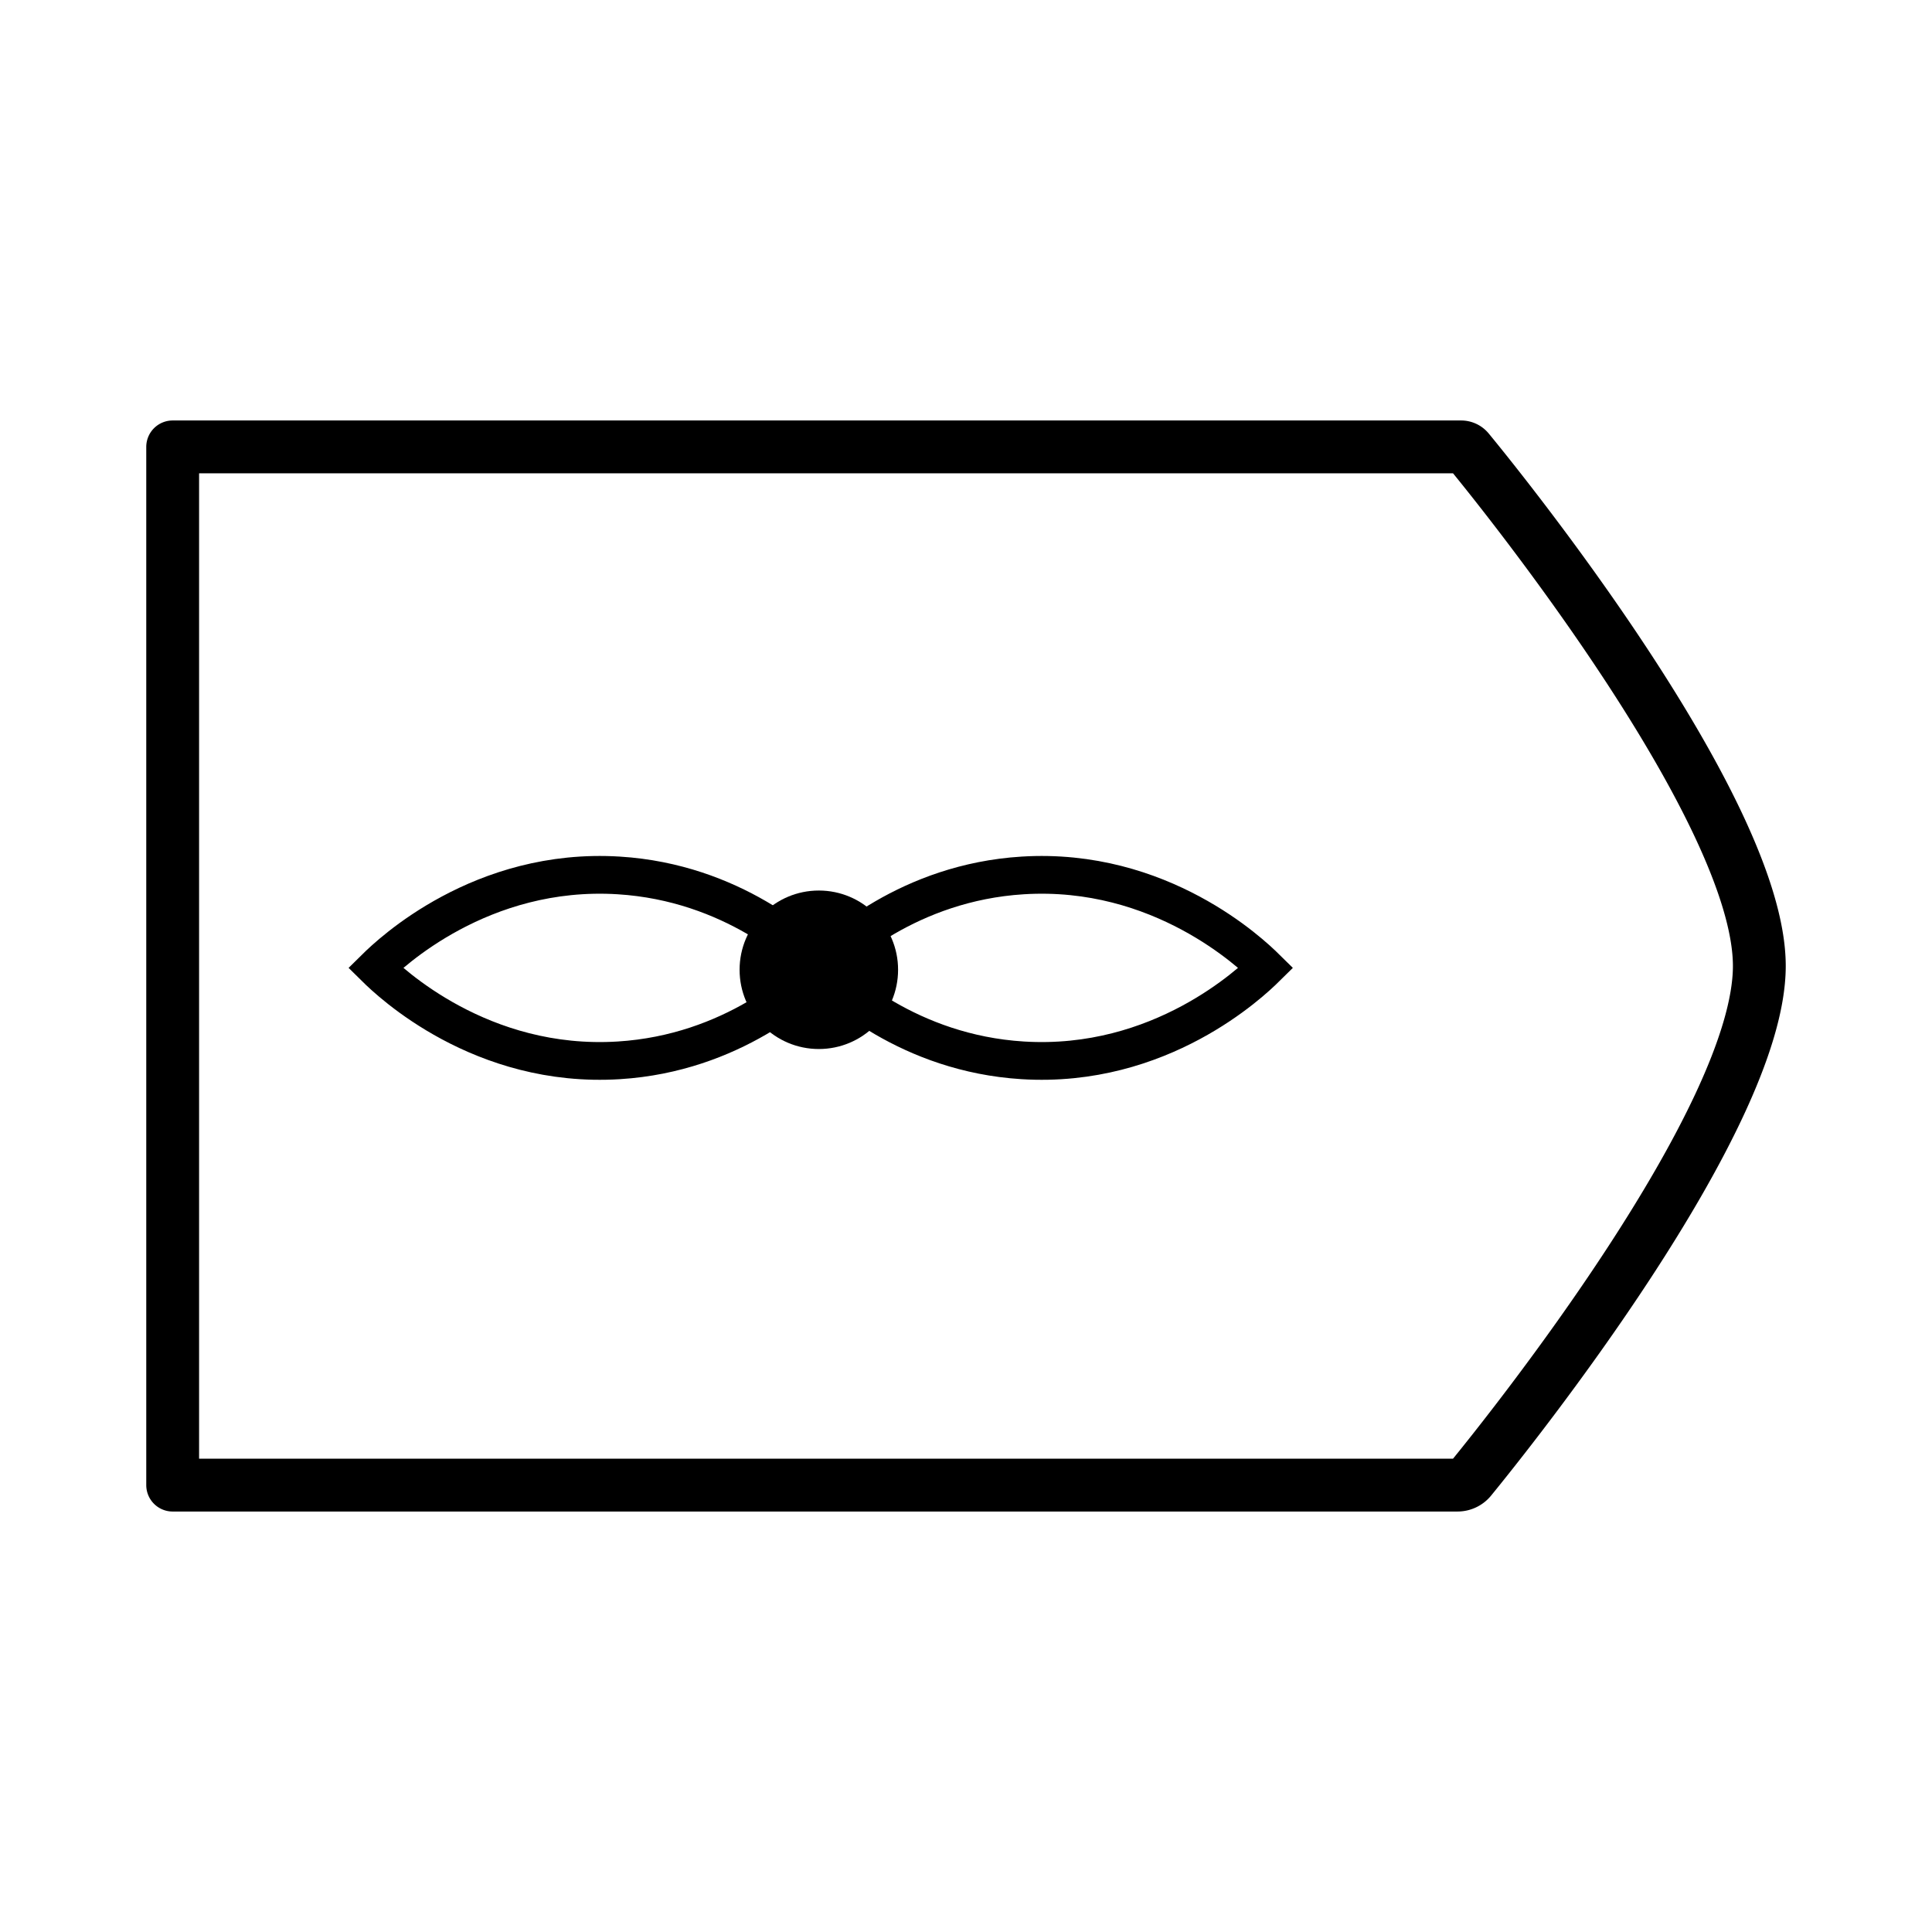
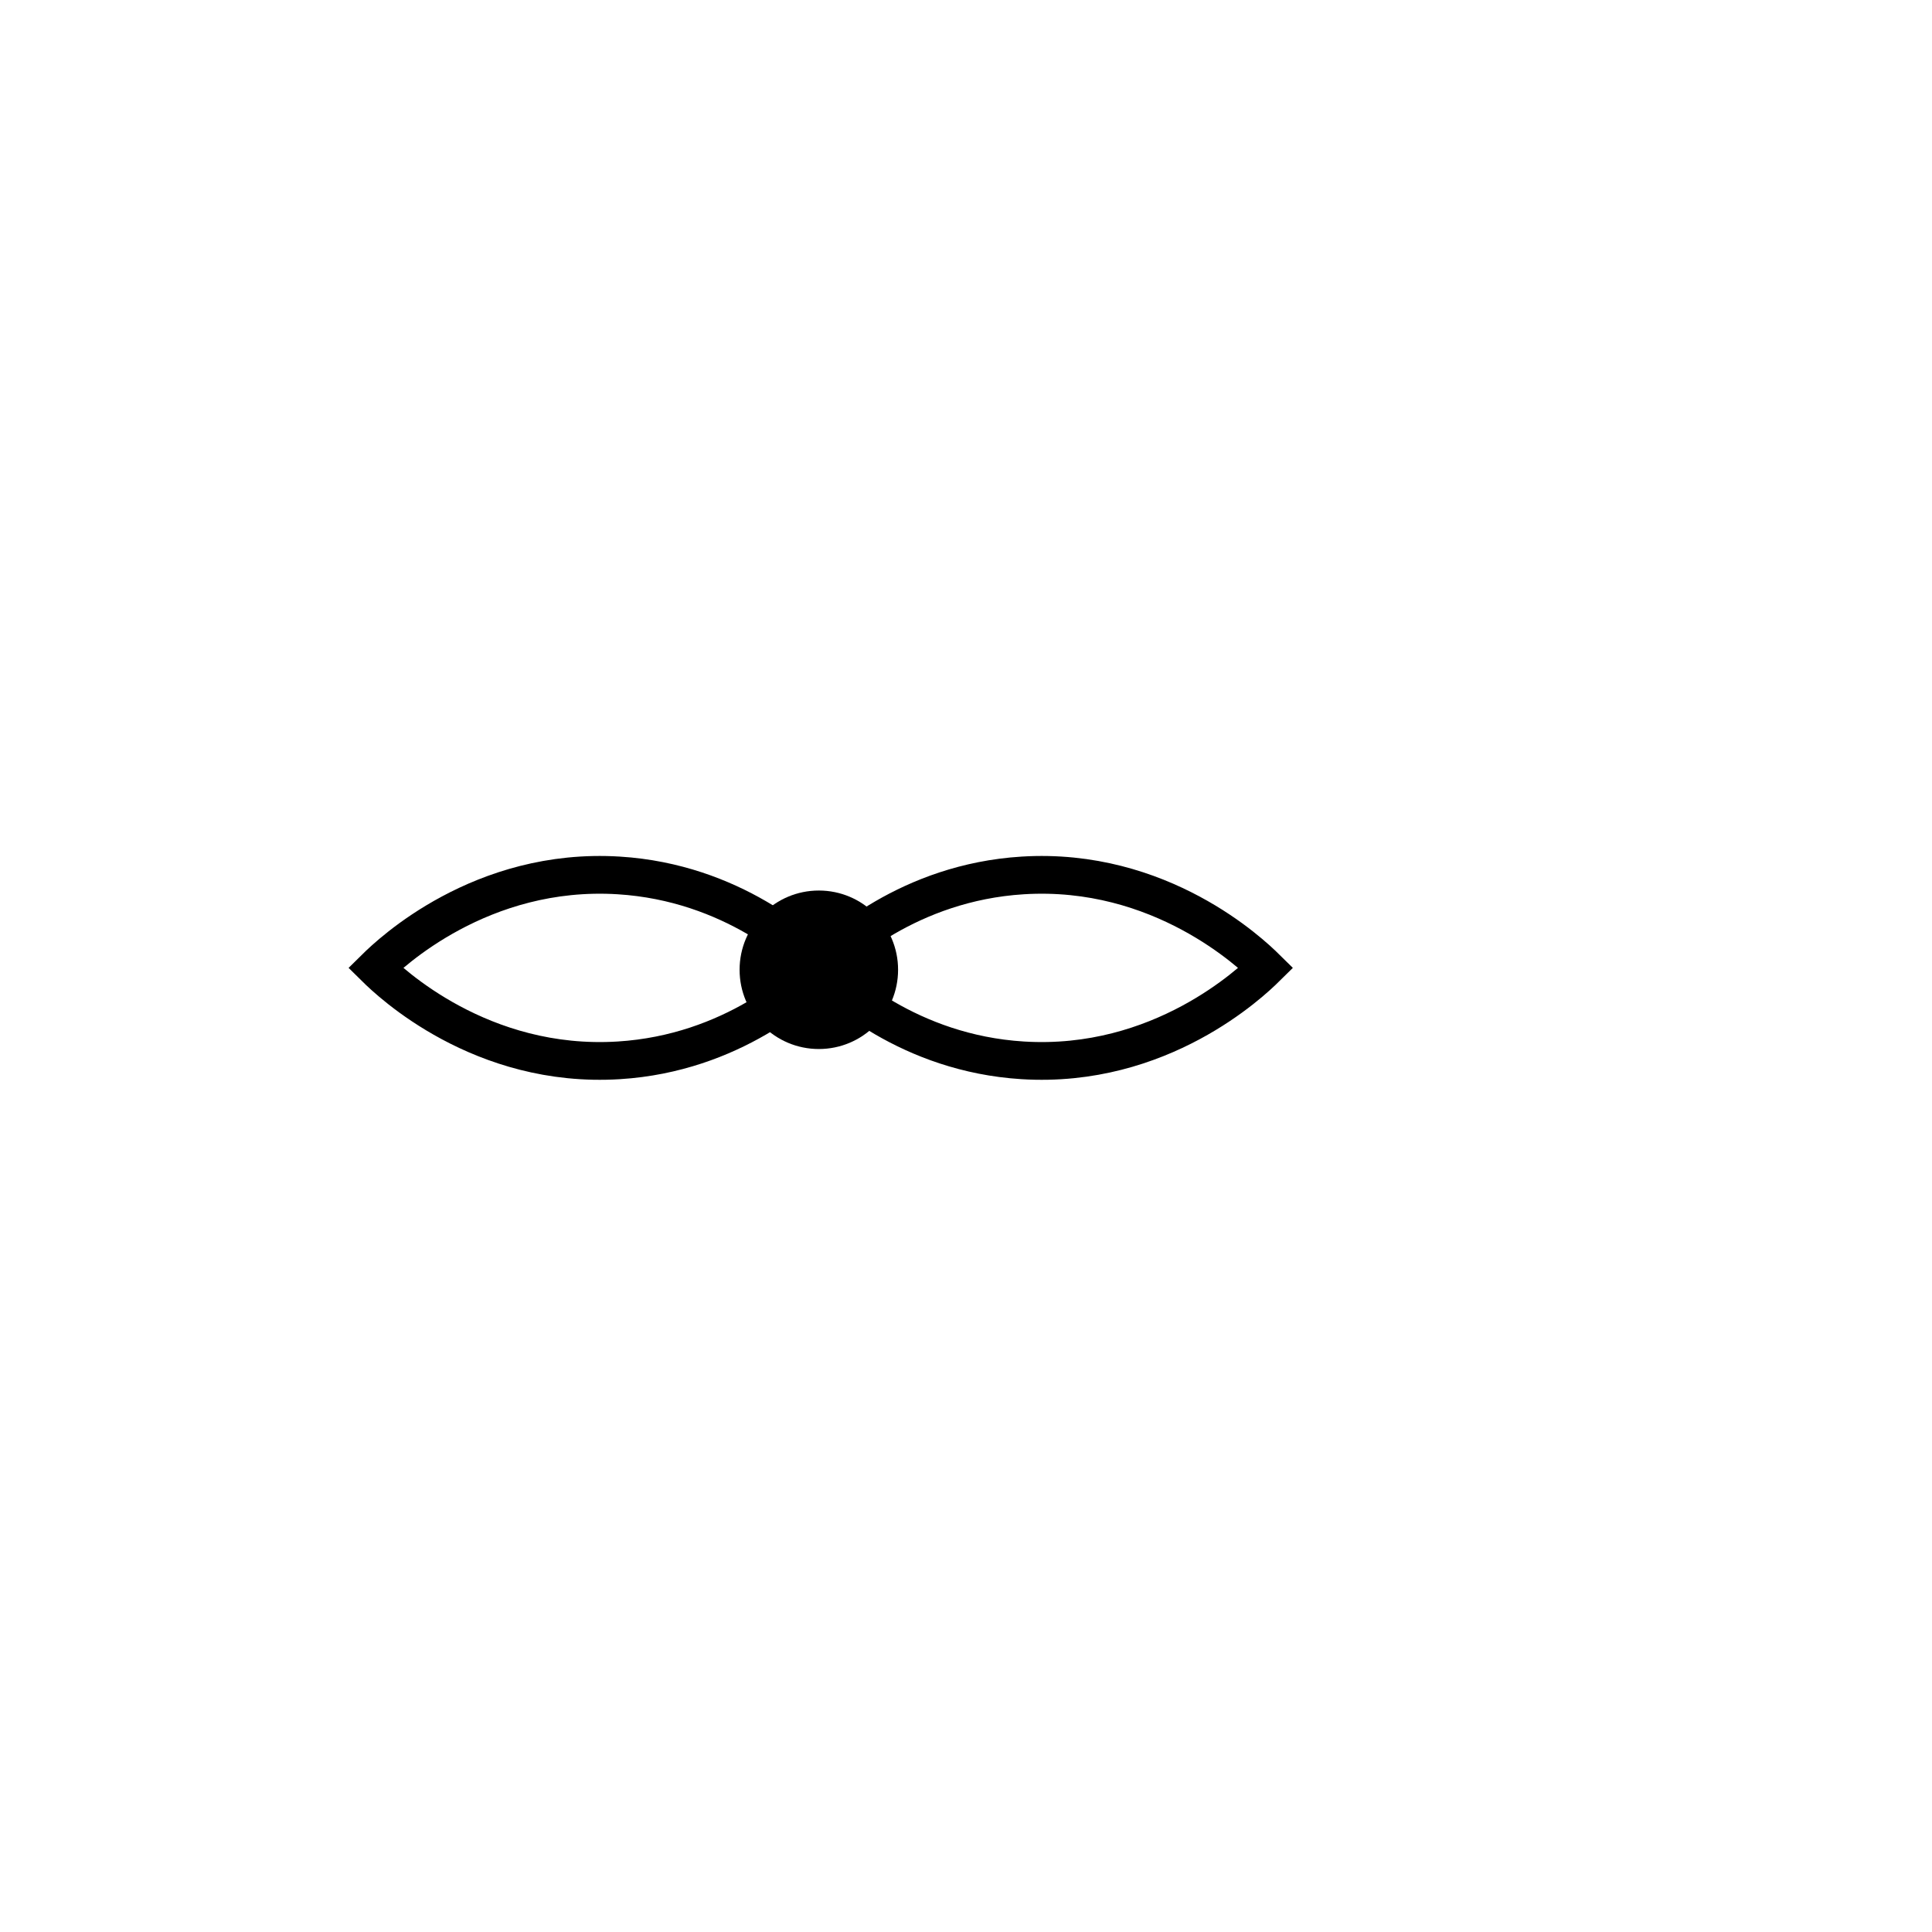
<svg xmlns="http://www.w3.org/2000/svg" id="Layer_1" data-name="Layer 1" viewBox="0 0 512 512">
  <defs>
    <style>.cls-1,.cls-2{fill:none;stroke:#000;}.cls-1{stroke-linecap:round;stroke-linejoin:round;stroke-width:14px;}.cls-2{stroke-miterlimit:10;stroke-width:10px;}</style>
  </defs>
-   <path class="cls-1" d="M386.26,393.57H45.76V118.43H387.2a2.48,2.48,0,0,1,1.92.9c8,9.7,77.12,95.09,77.12,136.67,0,40.68-66.18,123.28-76.51,135.93A4.5,4.5,0,0,1,386.26,393.57Z" />
  <path class="cls-2" d="M218,256.5c-4.84-4.81-23.9-22.63-54-24.5-36.56-2.28-60.7,20.75-64.5,24.5h0c3.8,3.75,27.94,26.78,64.5,24.5,30.1-1.87,49.16-19.69,54-24.5" />
-   <path class="cls-2" d="M217,256.5c4.84-4.81,23.9-22.63,54-24.5,36.56-2.28,60.7,20.75,64.5,24.5h0c-3.8,3.75-27.94,26.78-64.5,24.5-30.1-1.87-49.16-19.69-54-24.5" />
+   <path class="cls-2" d="M217,256.5c4.84-4.81,23.9-22.63,54-24.5,36.56-2.28,60.7,20.75,64.5,24.5c-3.8,3.75-27.94,26.78-64.5,24.5-30.1-1.87-49.16-19.69-54-24.5" />
  <circle cx="217" cy="257" r="21" />
</svg>